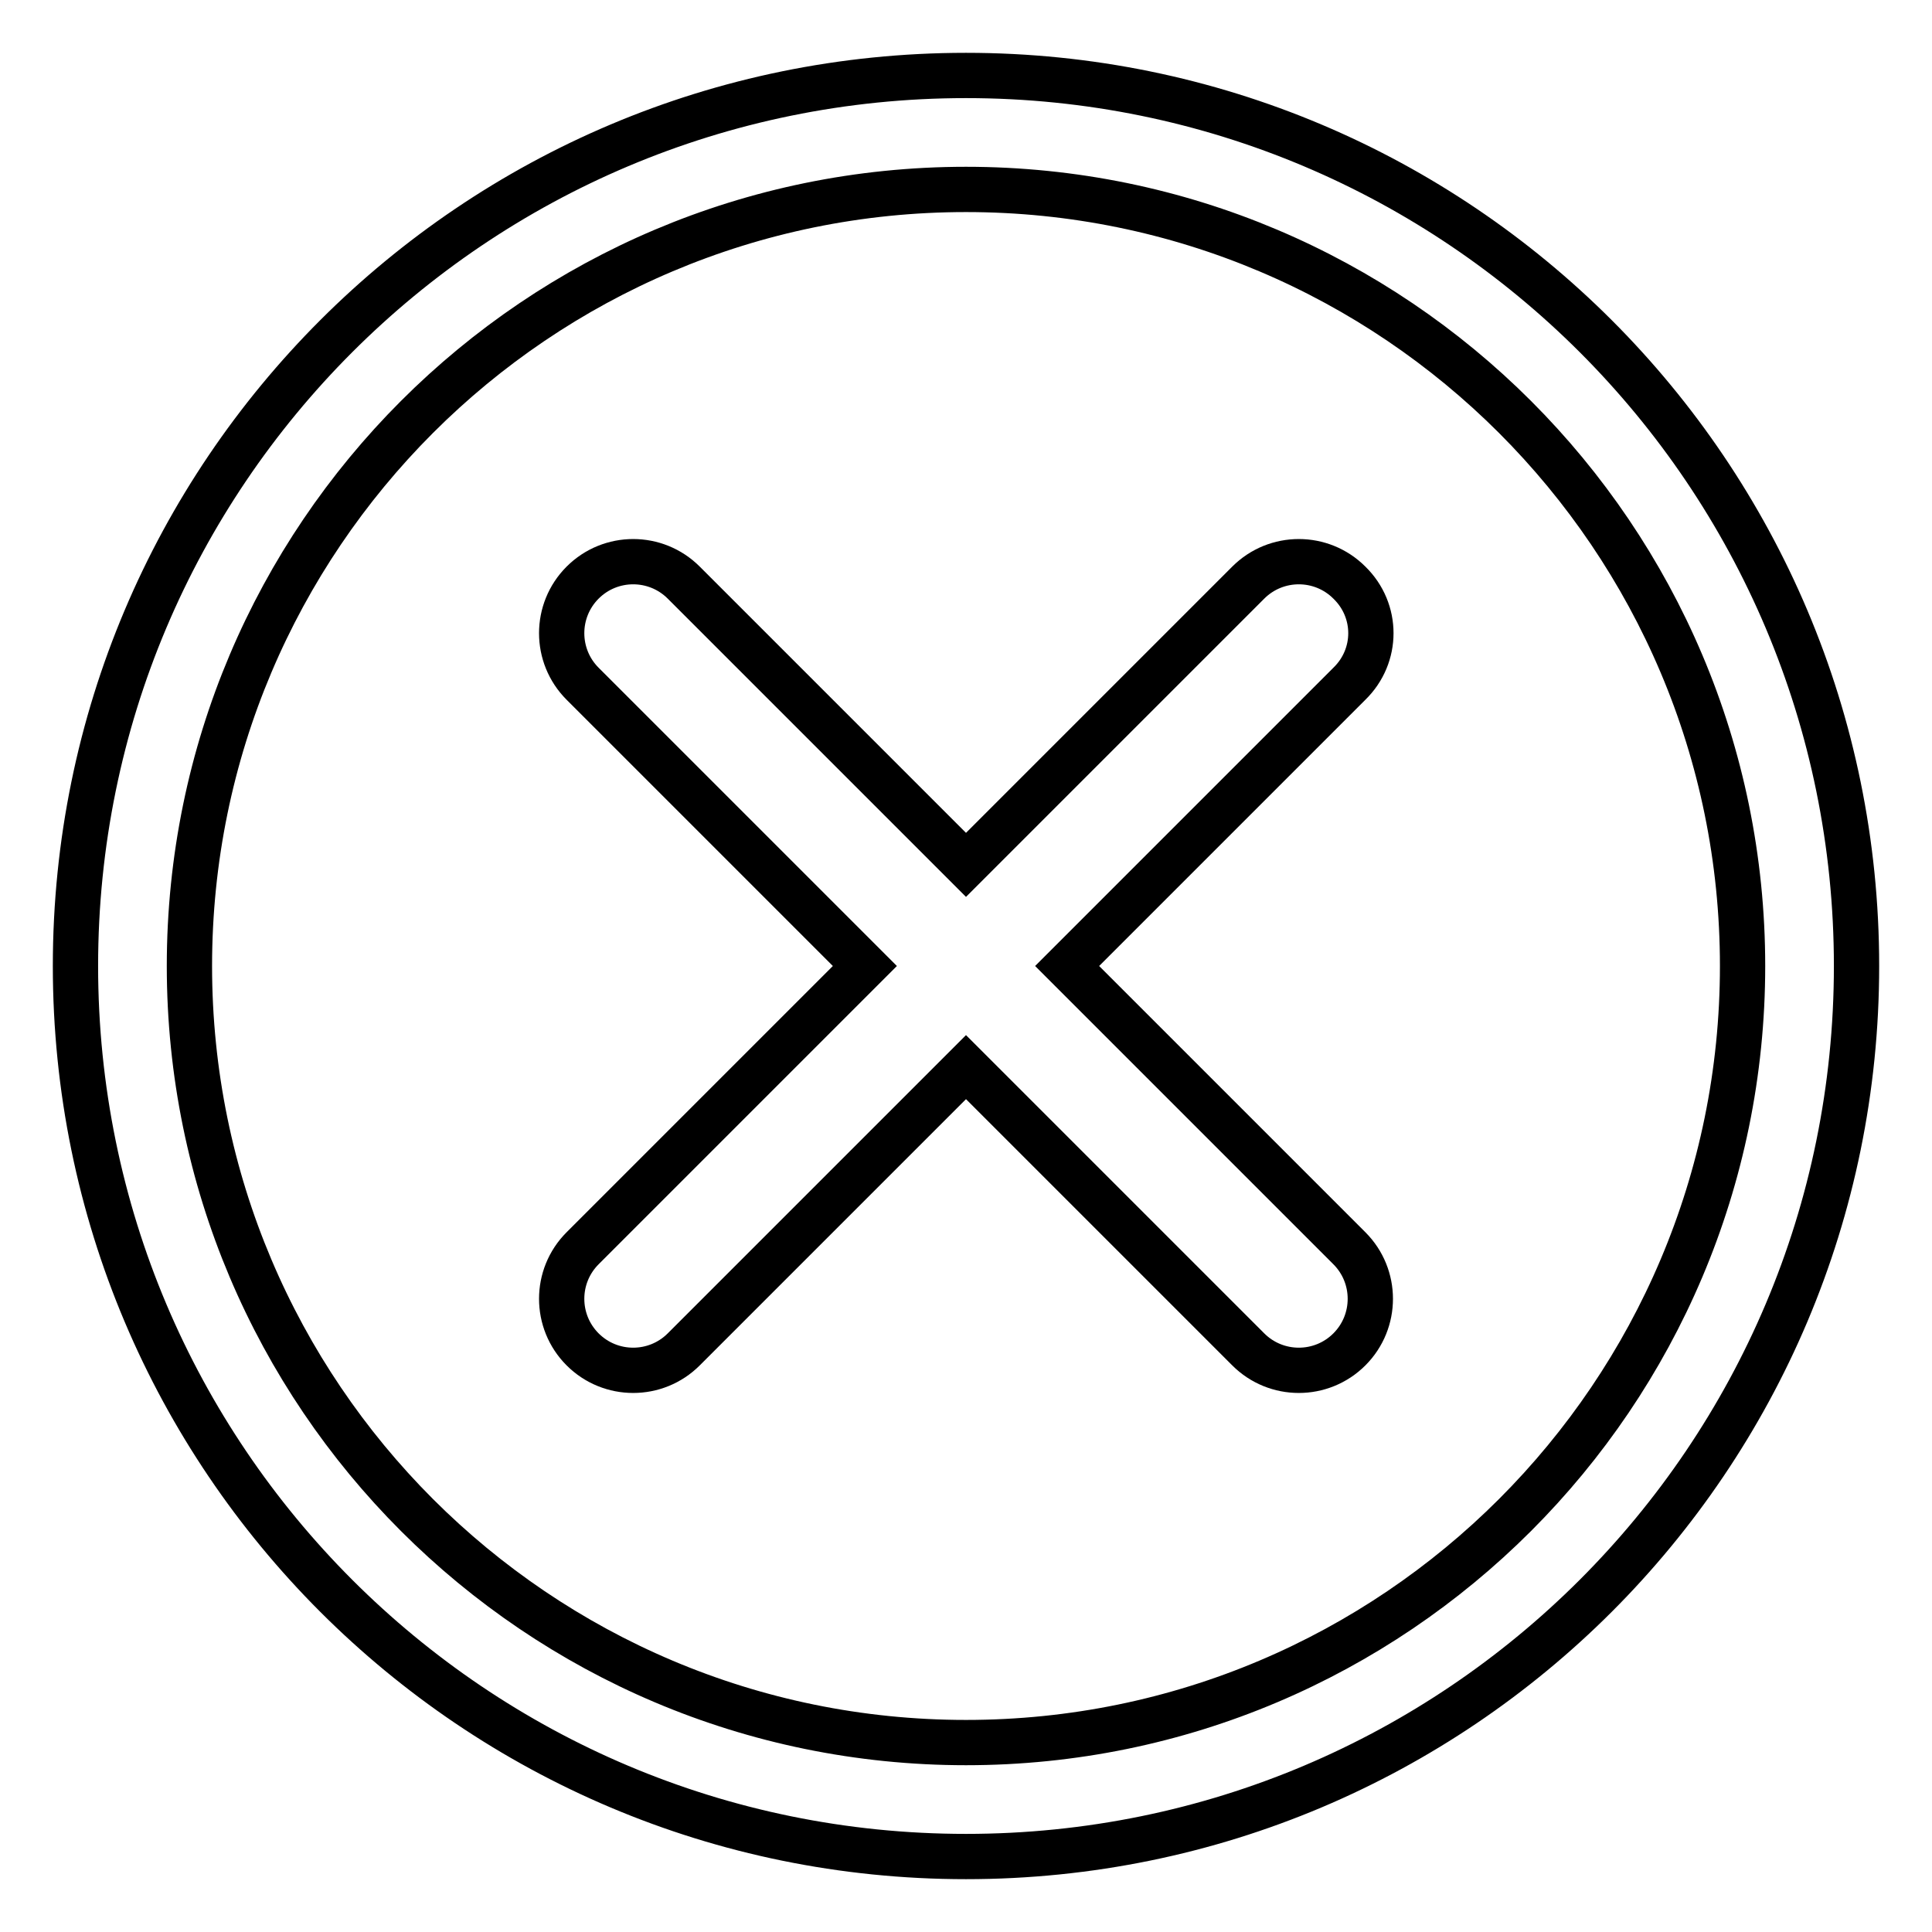
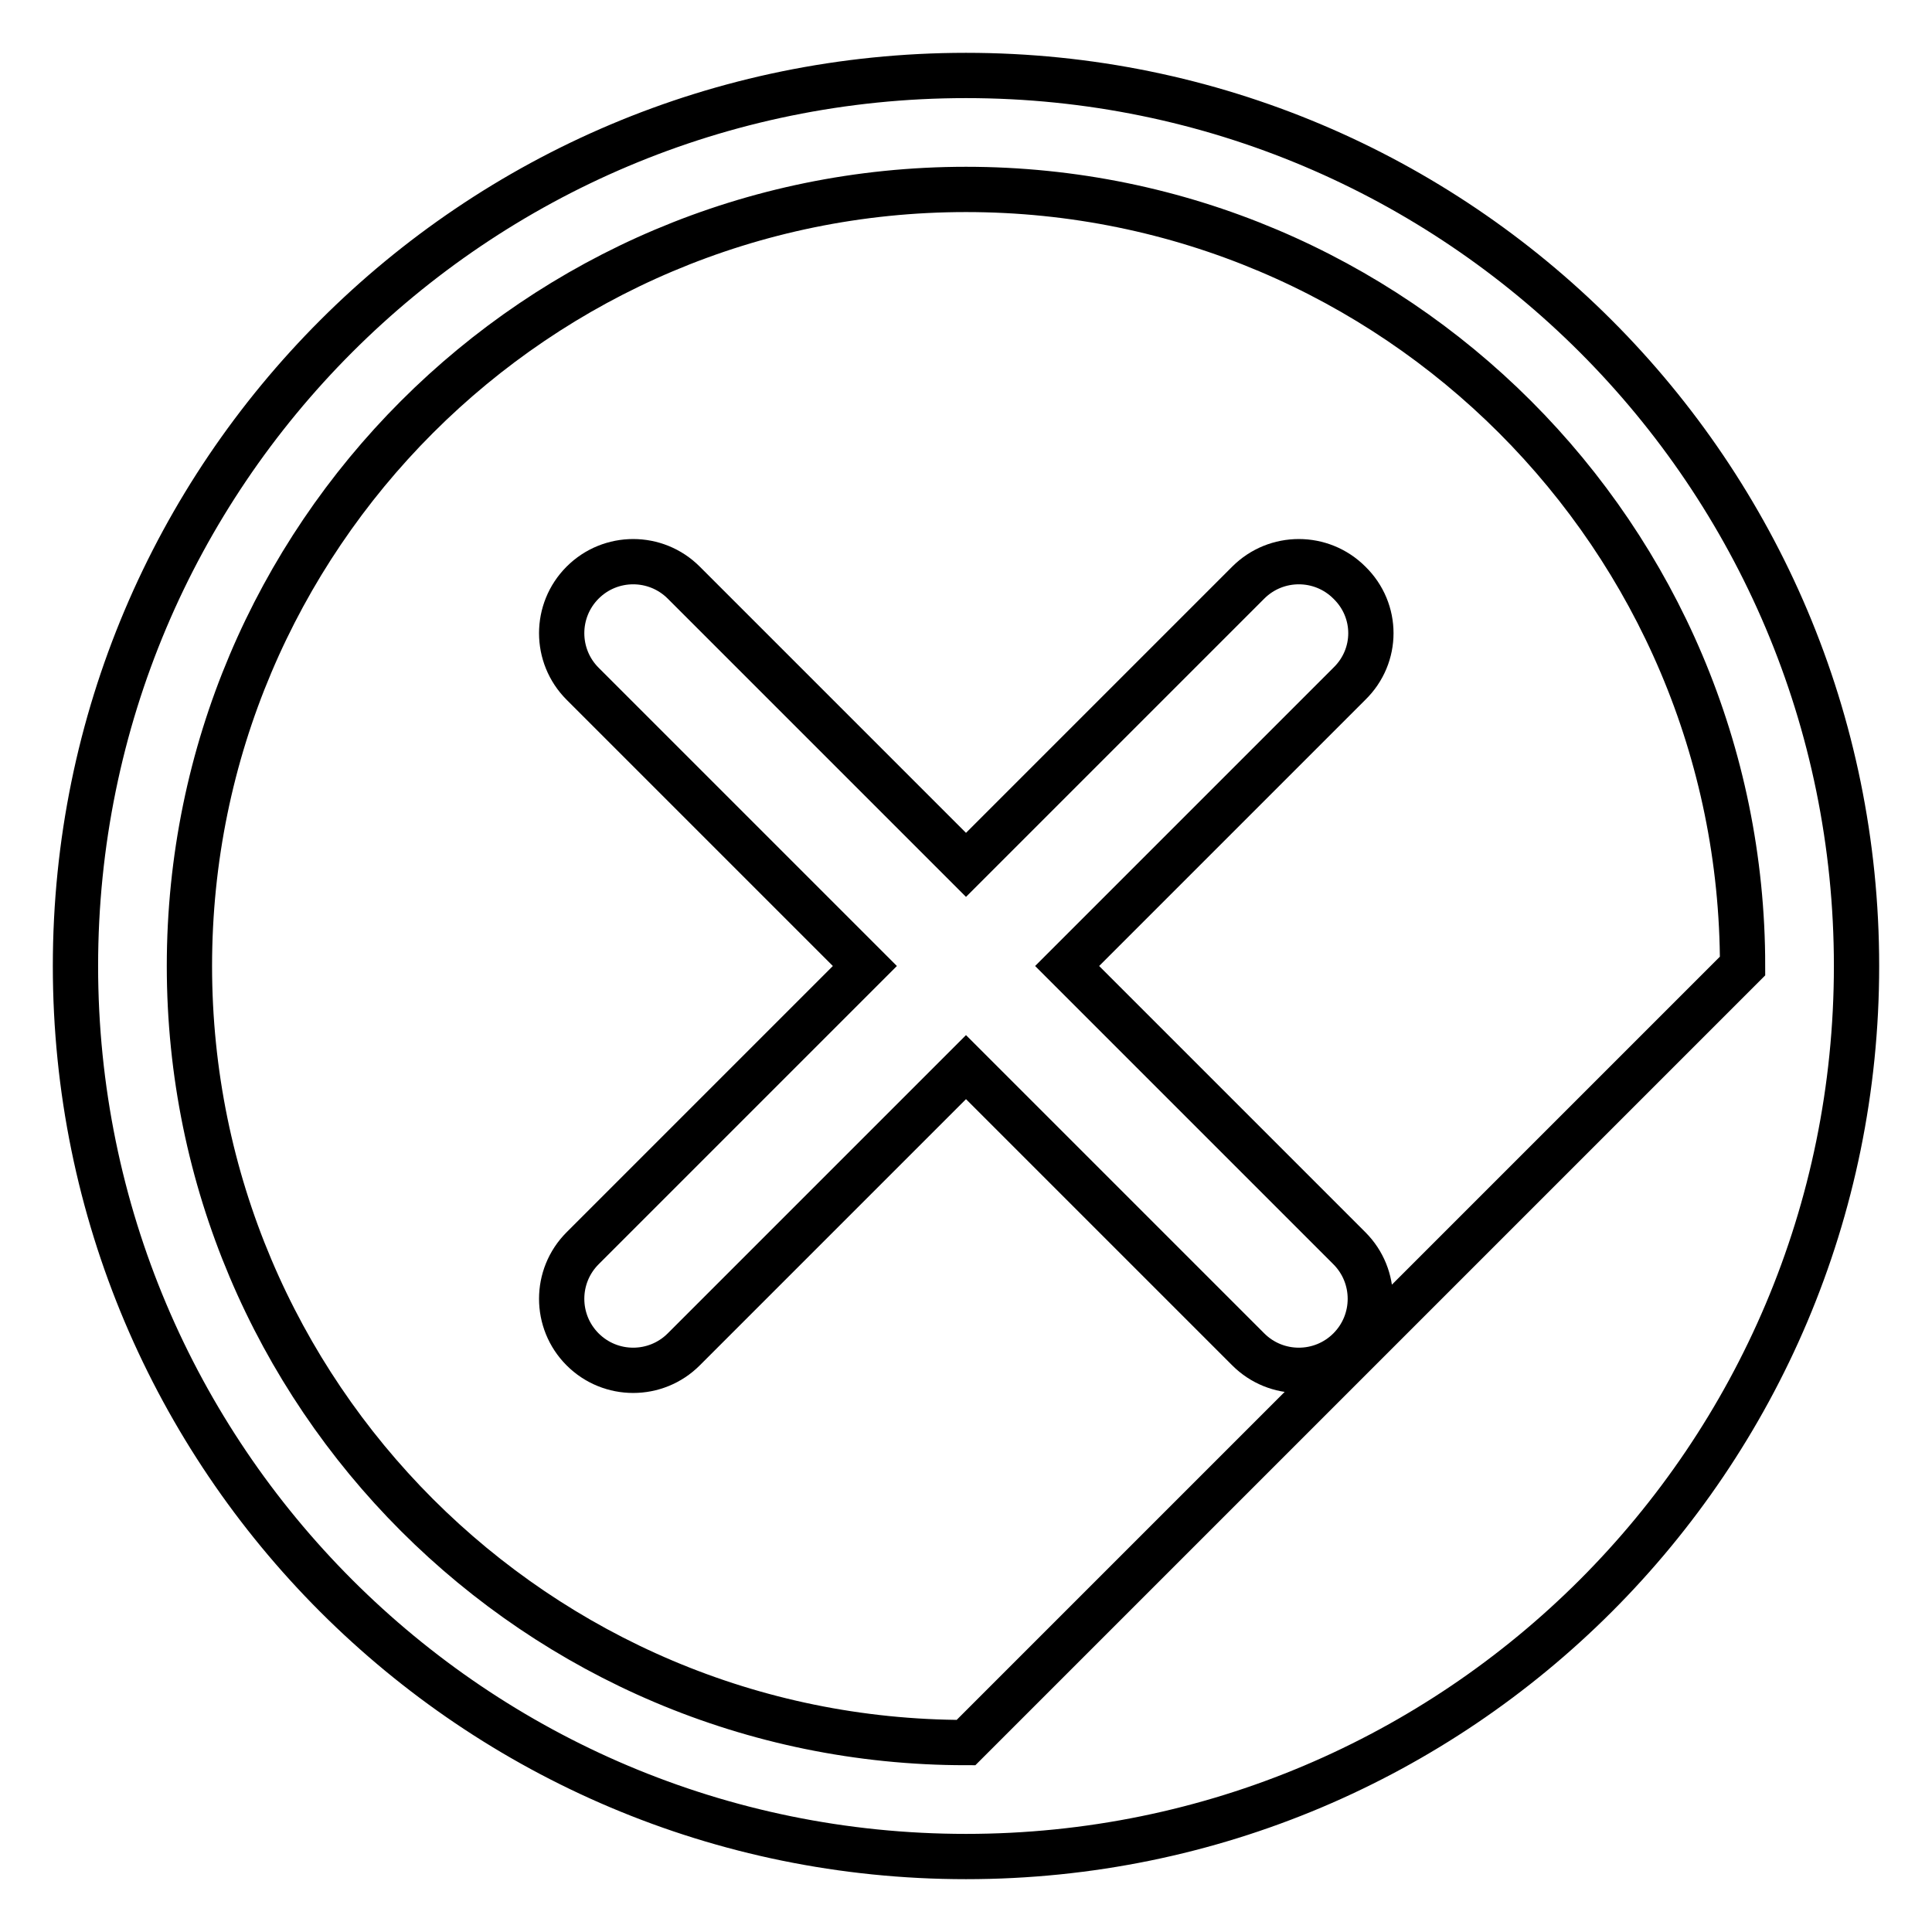
<svg xmlns="http://www.w3.org/2000/svg" version="1.1" x="0px" y="0px" viewBox="0 0 256 256" enable-background="new 0 0 256 256" xml:space="preserve">
  <g>
-     <path stroke-width="6" fill-opacity="0" stroke="#000000" d="M178.8,90.6L141.4,128l37.4,37.4c3.7,3.7,3.7,9.7,0,13.4s-9.7,3.7-13.4,0l0,0L128,141.4l-37.4,37.4 c-3.7,3.7-9.7,3.7-13.4,0c-3.7-3.7-3.7-9.7,0-13.4l0,0l37.4-37.4L77.2,90.6c-3.7-3.7-3.7-9.7,0-13.4c3.7-3.7,9.7-3.7,13.4,0 l37.4,37.4l37.4-37.4c3.7-3.7,9.7-3.7,13.4,0C182.6,80.9,182.6,86.9,178.8,90.6L178.8,90.6L178.8,90.6z M128,10 C62.8,10,10,62.8,10,128c0,65.2,52.8,118,118,118c65.2,0,118-52.8,118-118C246,62.8,193.2,10,128,10L128,10z M128,230.9 c-56.8,0-102.9-46.1-102.9-102.9C25.1,71.2,71.2,25.1,128,25.1c56.8,0,102.9,46.1,102.9,102.9C230.9,184.8,184.8,230.9,128,230.9z" />
+     <path stroke-width="6" fill-opacity="0" stroke="#000000" d="M178.8,90.6L141.4,128l37.4,37.4c3.7,3.7,3.7,9.7,0,13.4s-9.7,3.7-13.4,0l0,0L128,141.4l-37.4,37.4 c-3.7,3.7-9.7,3.7-13.4,0c-3.7-3.7-3.7-9.7,0-13.4l0,0l37.4-37.4L77.2,90.6c-3.7-3.7-3.7-9.7,0-13.4c3.7-3.7,9.7-3.7,13.4,0 l37.4,37.4l37.4-37.4c3.7-3.7,9.7-3.7,13.4,0C182.6,80.9,182.6,86.9,178.8,90.6L178.8,90.6L178.8,90.6z M128,10 C62.8,10,10,62.8,10,128c0,65.2,52.8,118,118,118c65.2,0,118-52.8,118-118C246,62.8,193.2,10,128,10L128,10z M128,230.9 c-56.8,0-102.9-46.1-102.9-102.9C25.1,71.2,71.2,25.1,128,25.1c56.8,0,102.9,46.1,102.9,102.9z" />
  </g>
</svg>